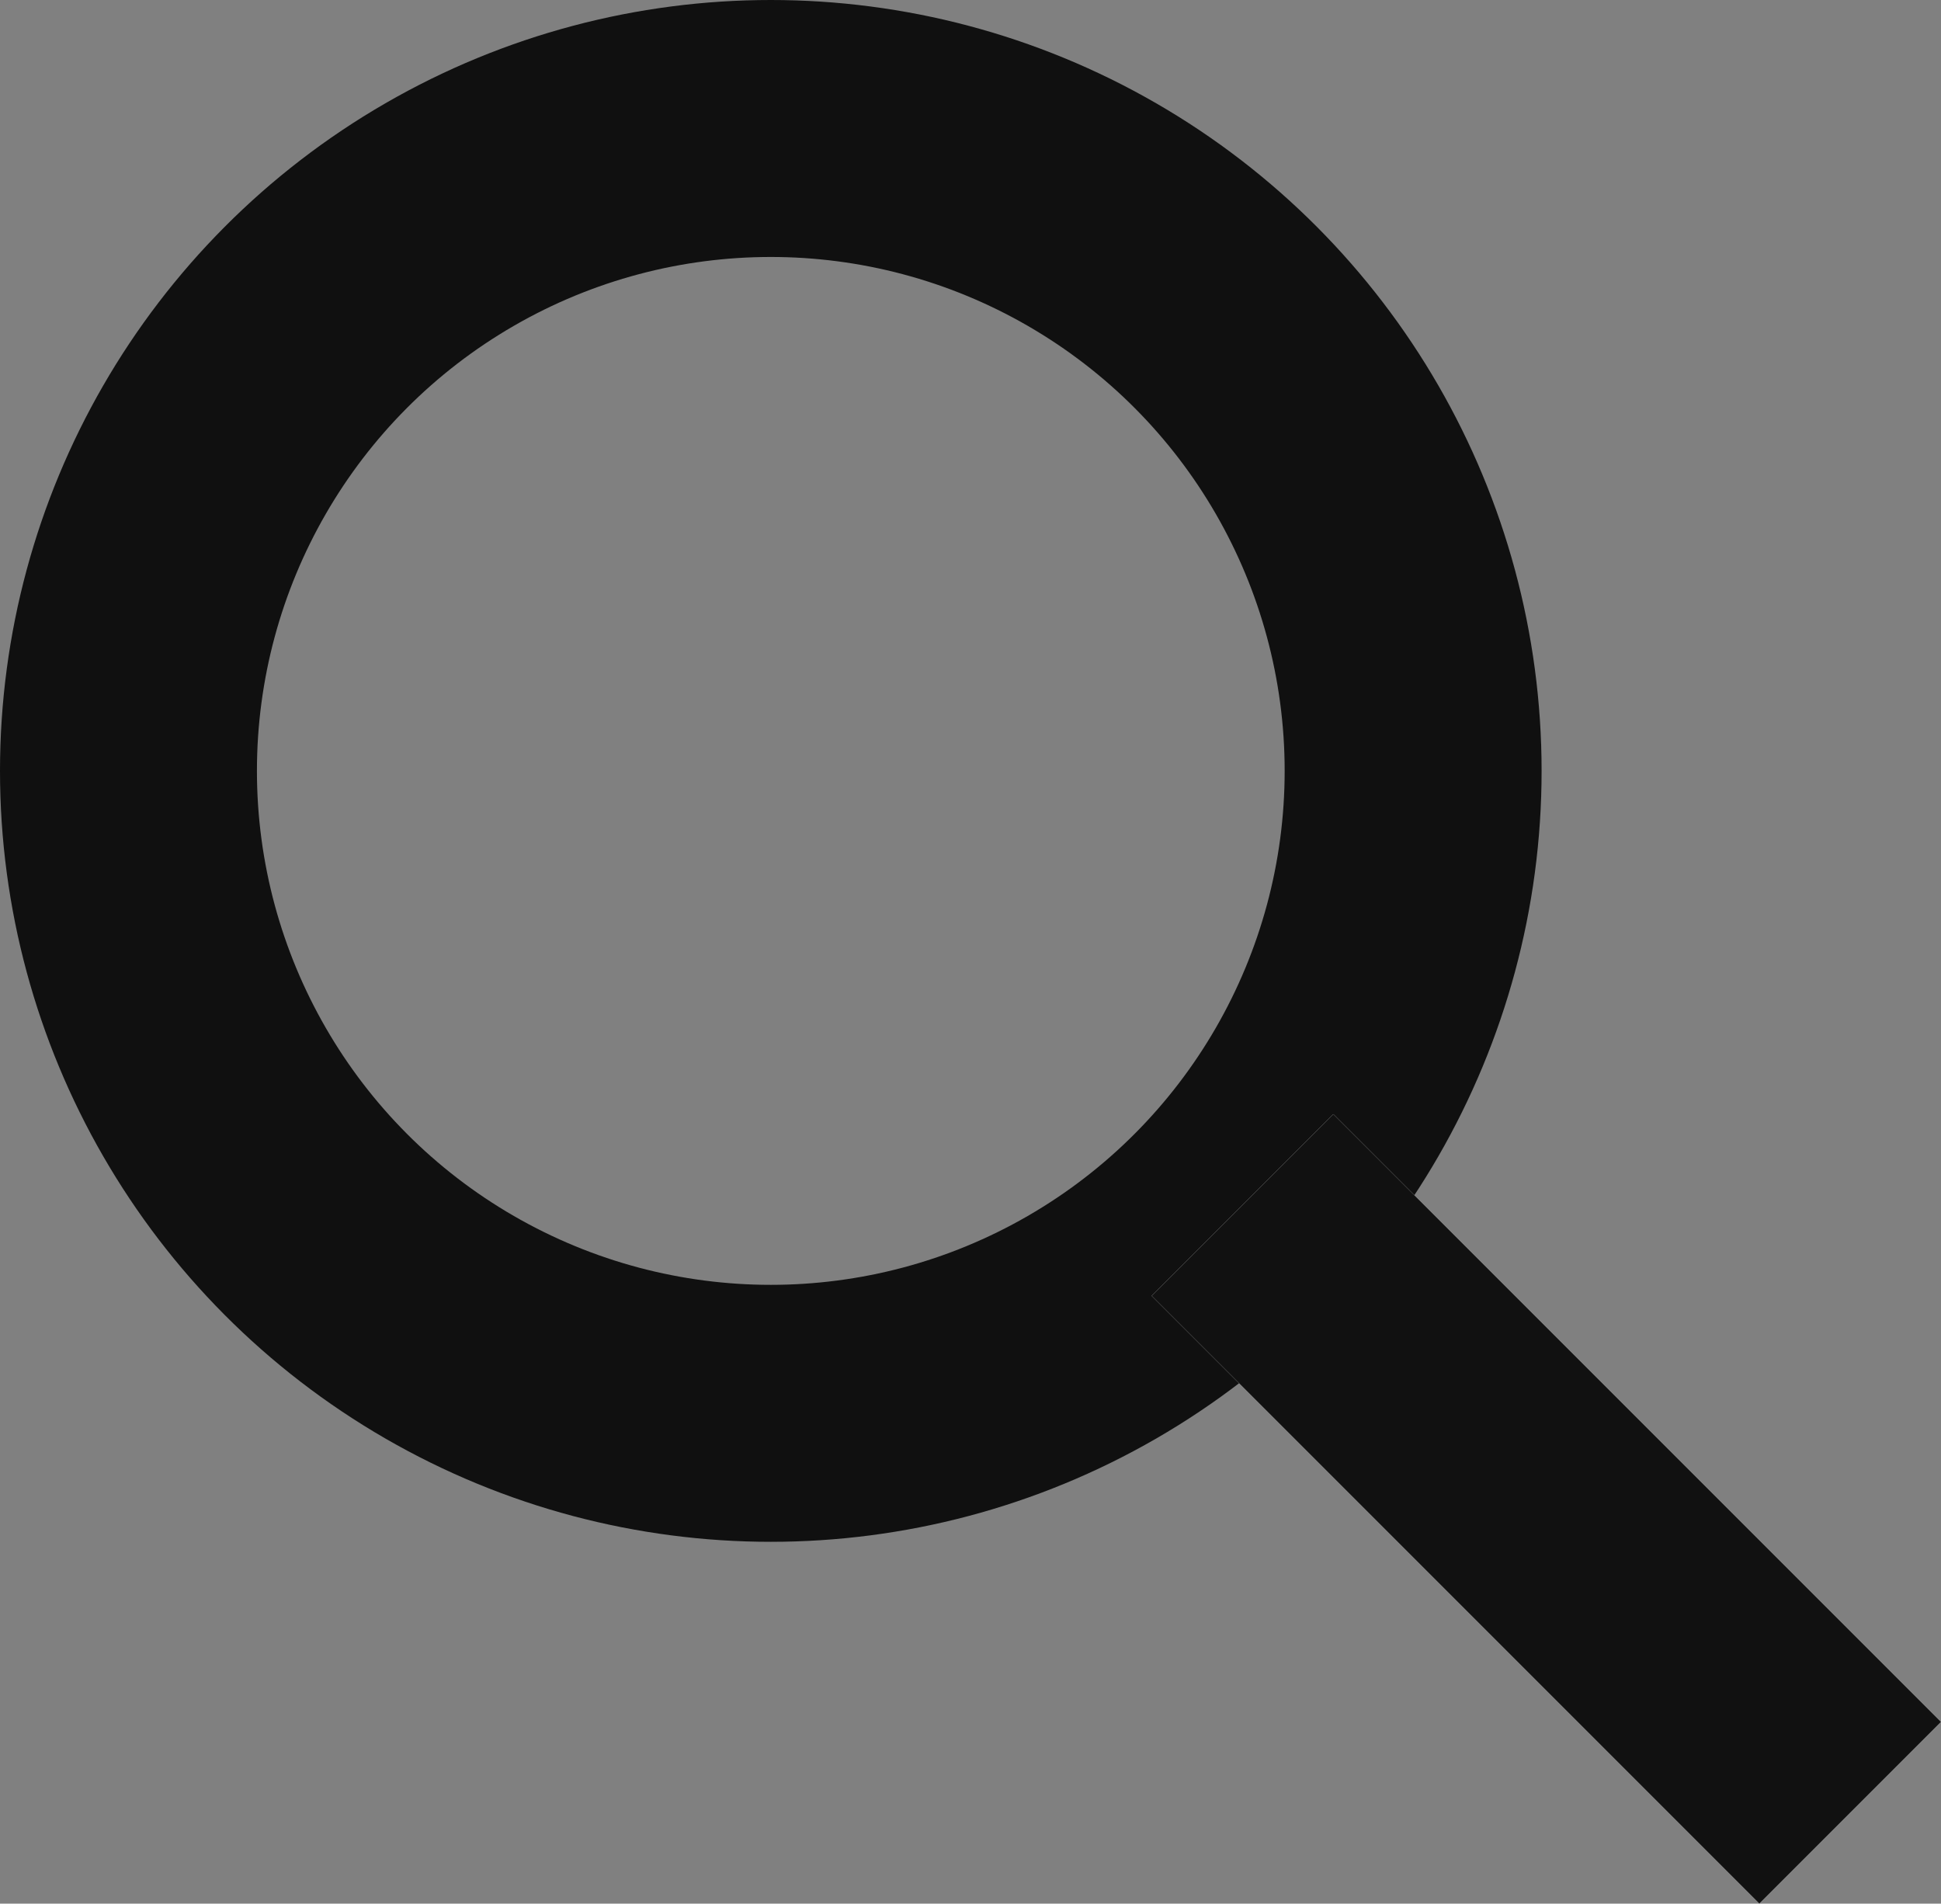
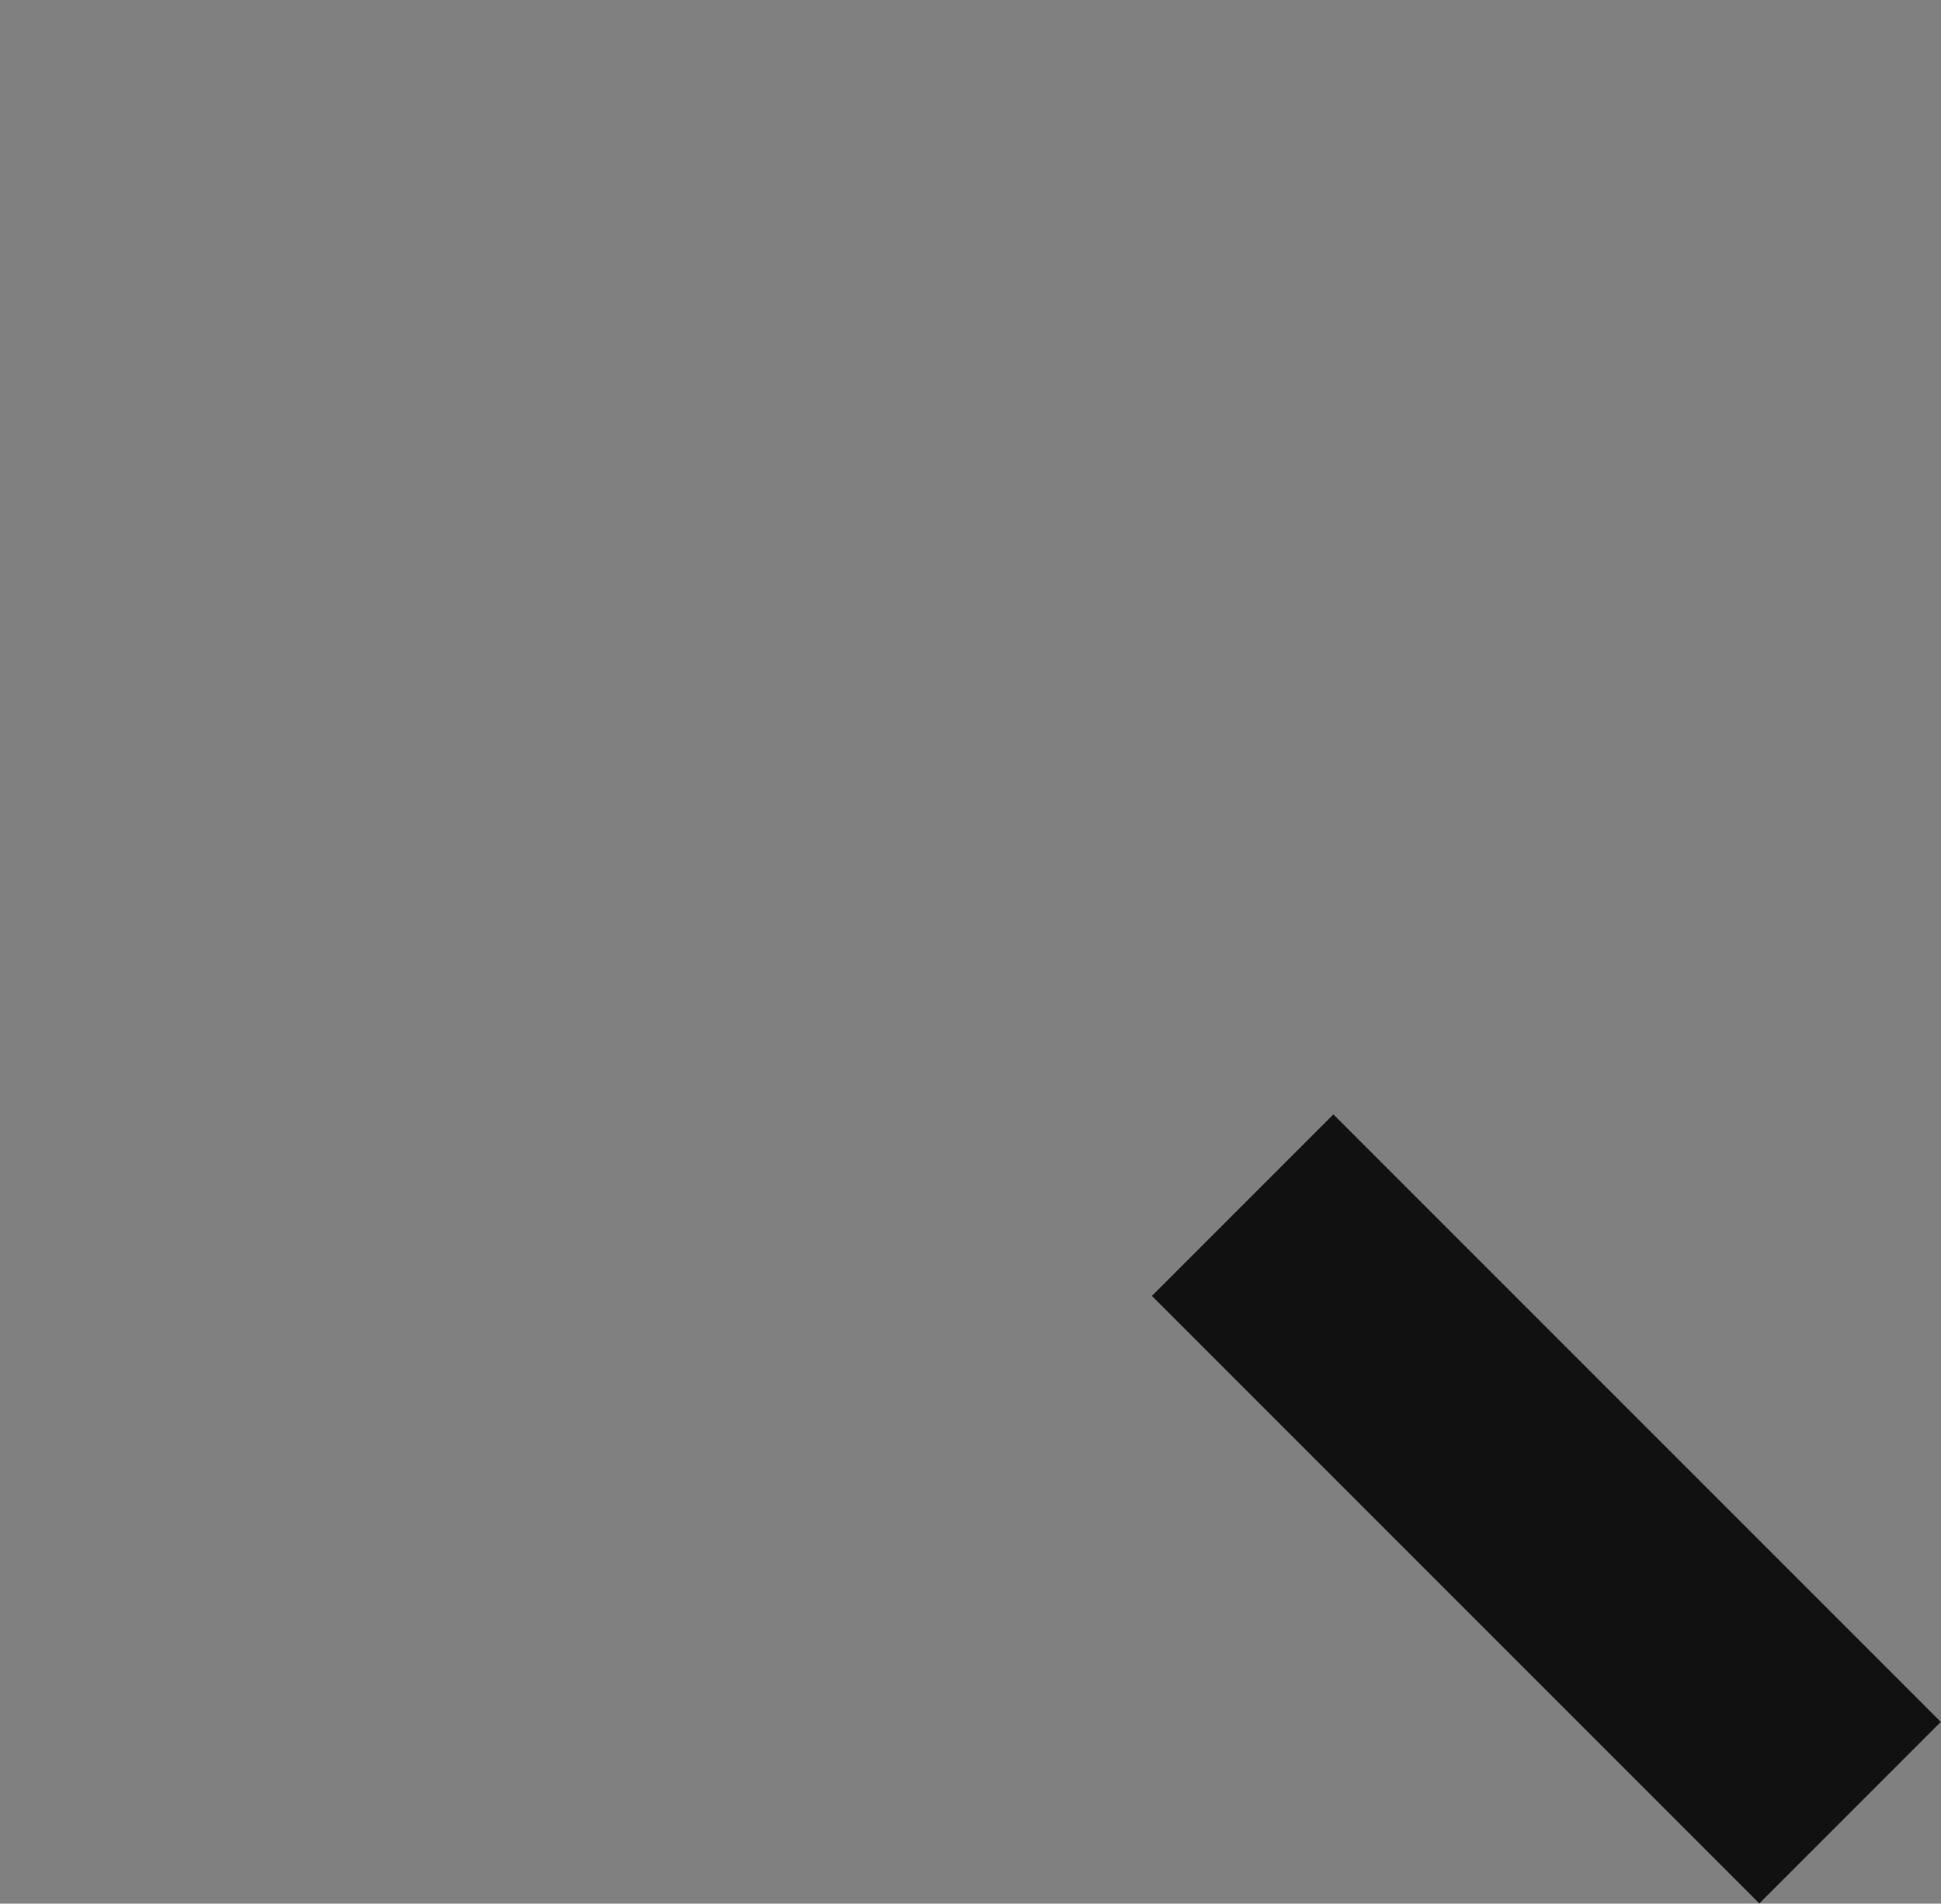
<svg xmlns="http://www.w3.org/2000/svg" width="15.109" height="14.816" viewBox="0 0 15.109 14.816">
  <rect x="0" y="0" width="15.109" height="14.816" fill="#808080" stroke="none" />
  <g id="그룹_523" data-name="그룹 523" transform="translate(-16 -232)">
    <g id="타원_14" data-name="타원 14" transform="translate(16 232)" fill="none" stroke="#101010" stroke-width="2">
      <circle cx="6" cy="6" r="6" stroke="none" />
-       <circle cx="6" cy="6" r="5" fill="none" />
    </g>
    <g id="사각형_188" data-name="사각형 188" transform="translate(24.965 242.086) rotate(-45)" fill="#fff" stroke="#111" stroke-linecap="round" stroke-width="1">
      <rect width="2" height="6.689" stroke="none" />
      <rect x="0.5" y="0.5" width="1" height="5.689" fill="none" />
    </g>
  </g>
</svg>